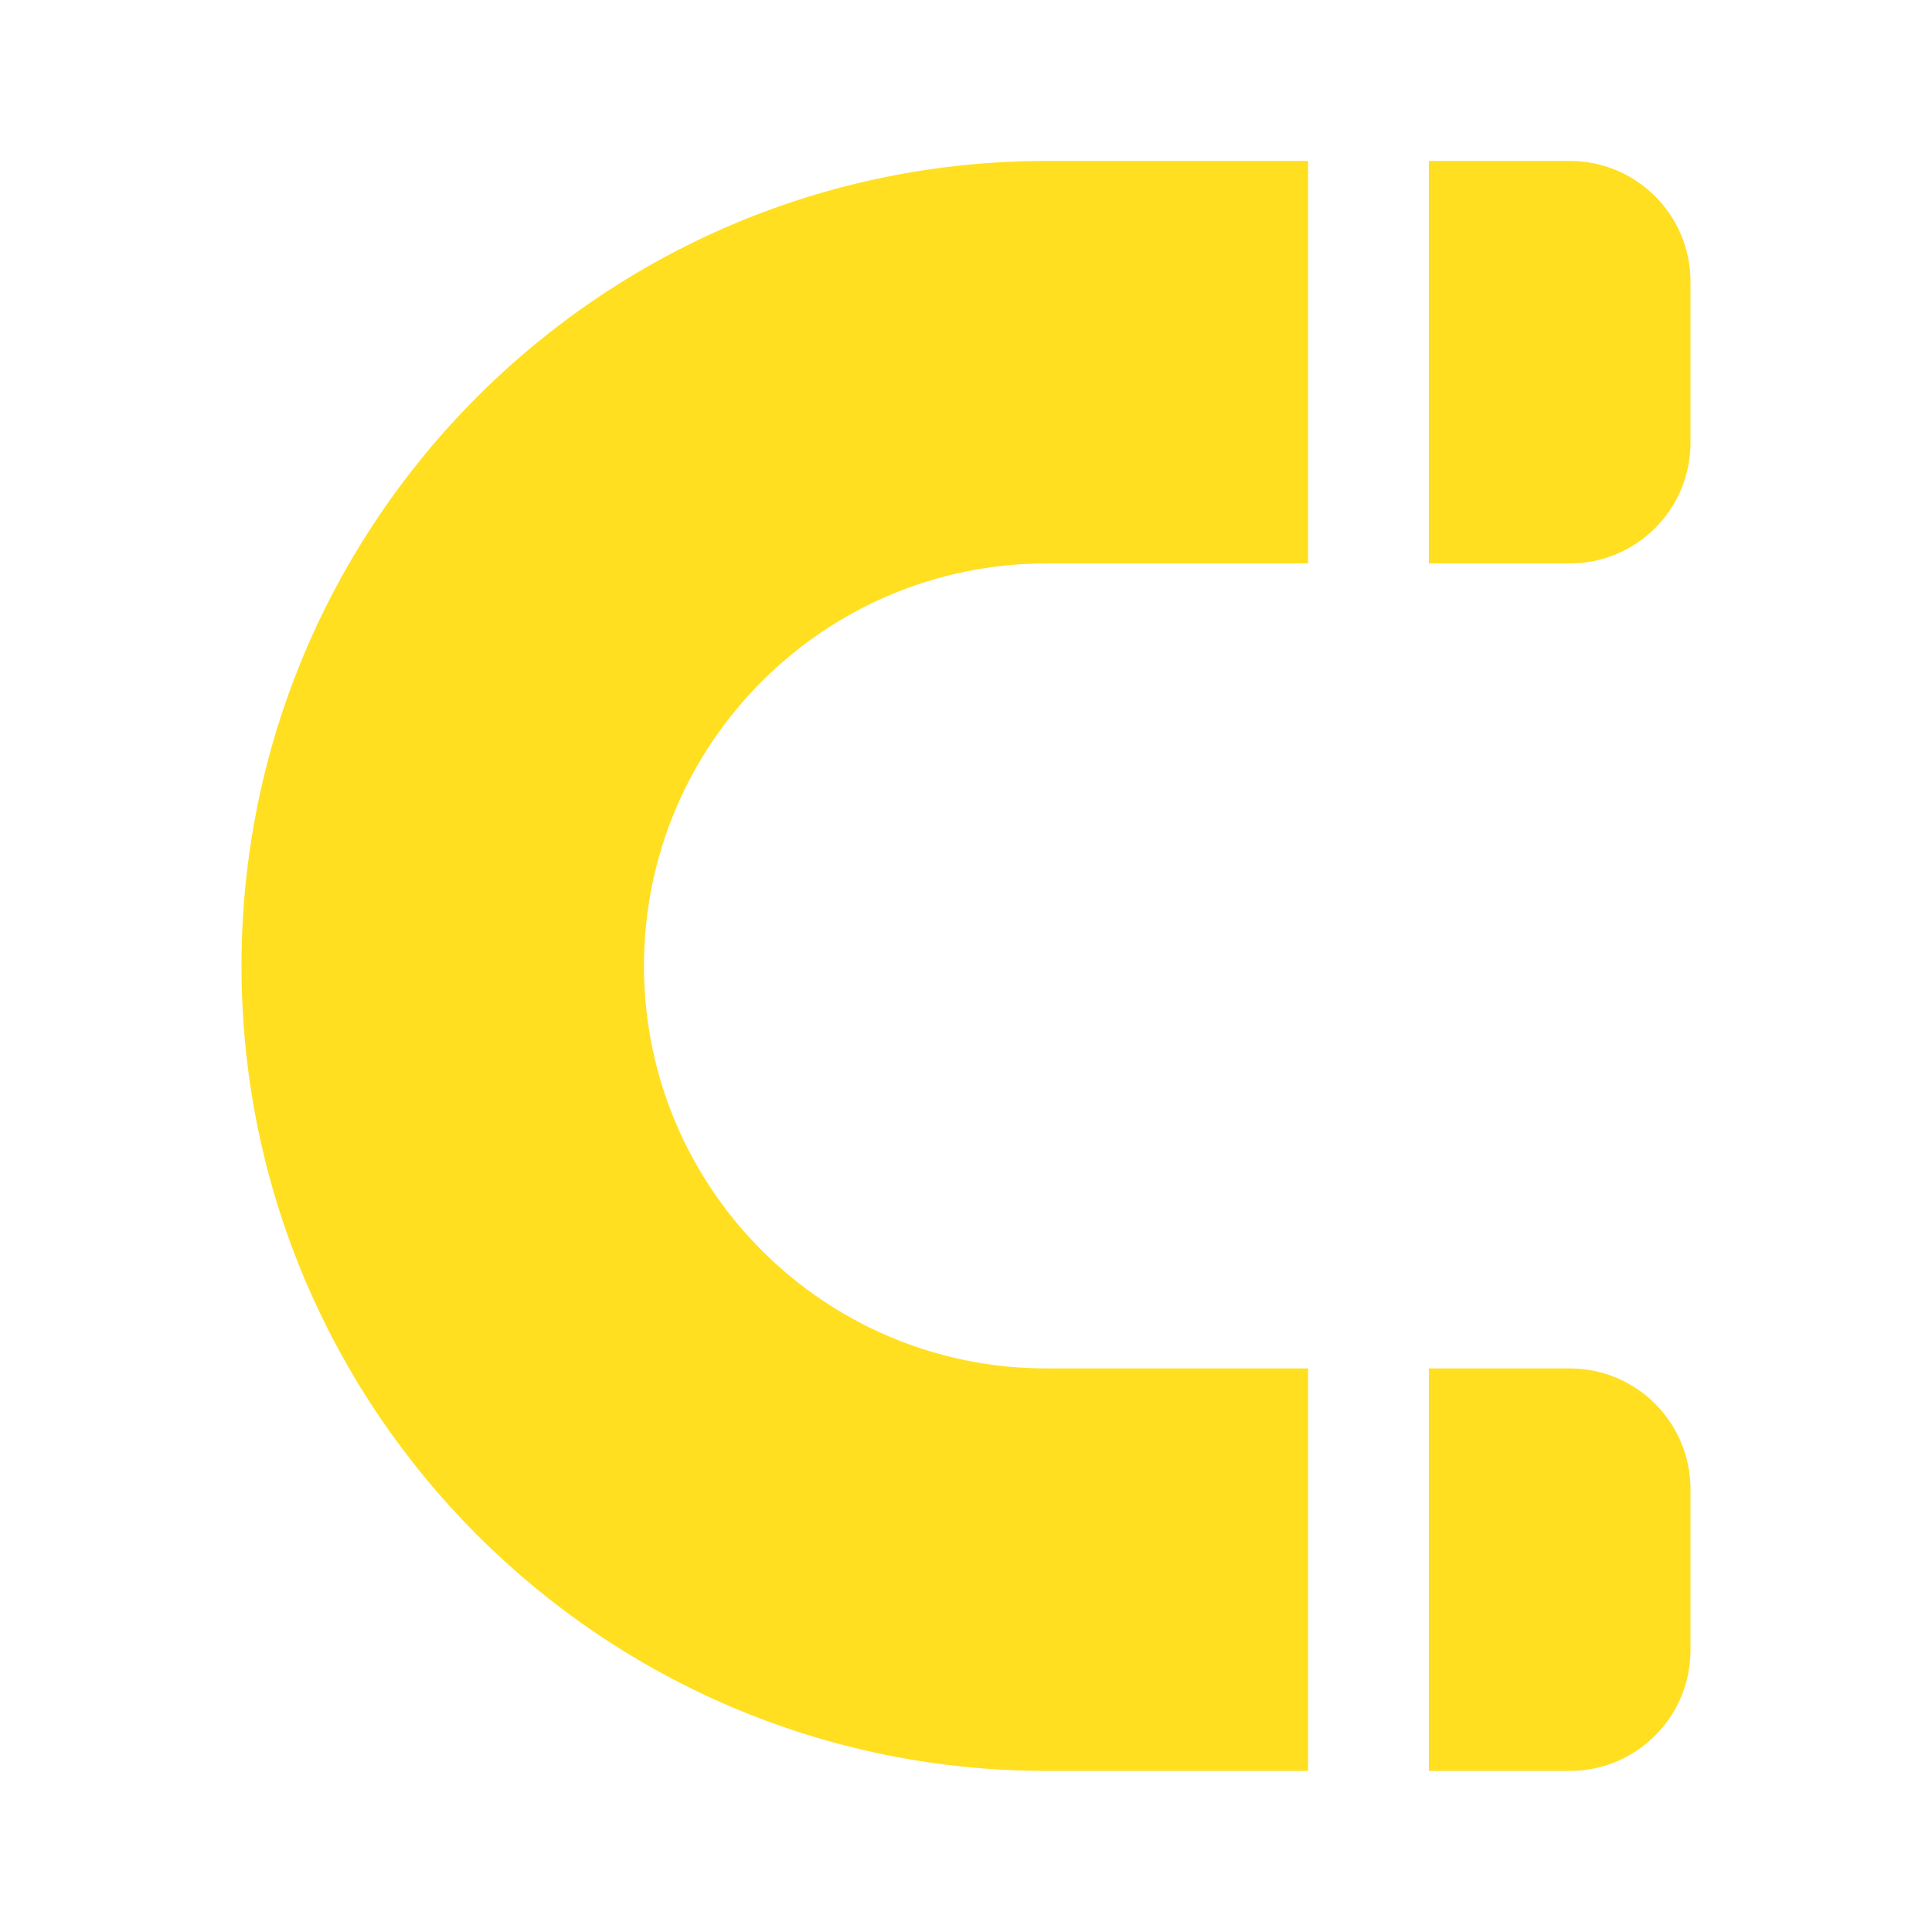
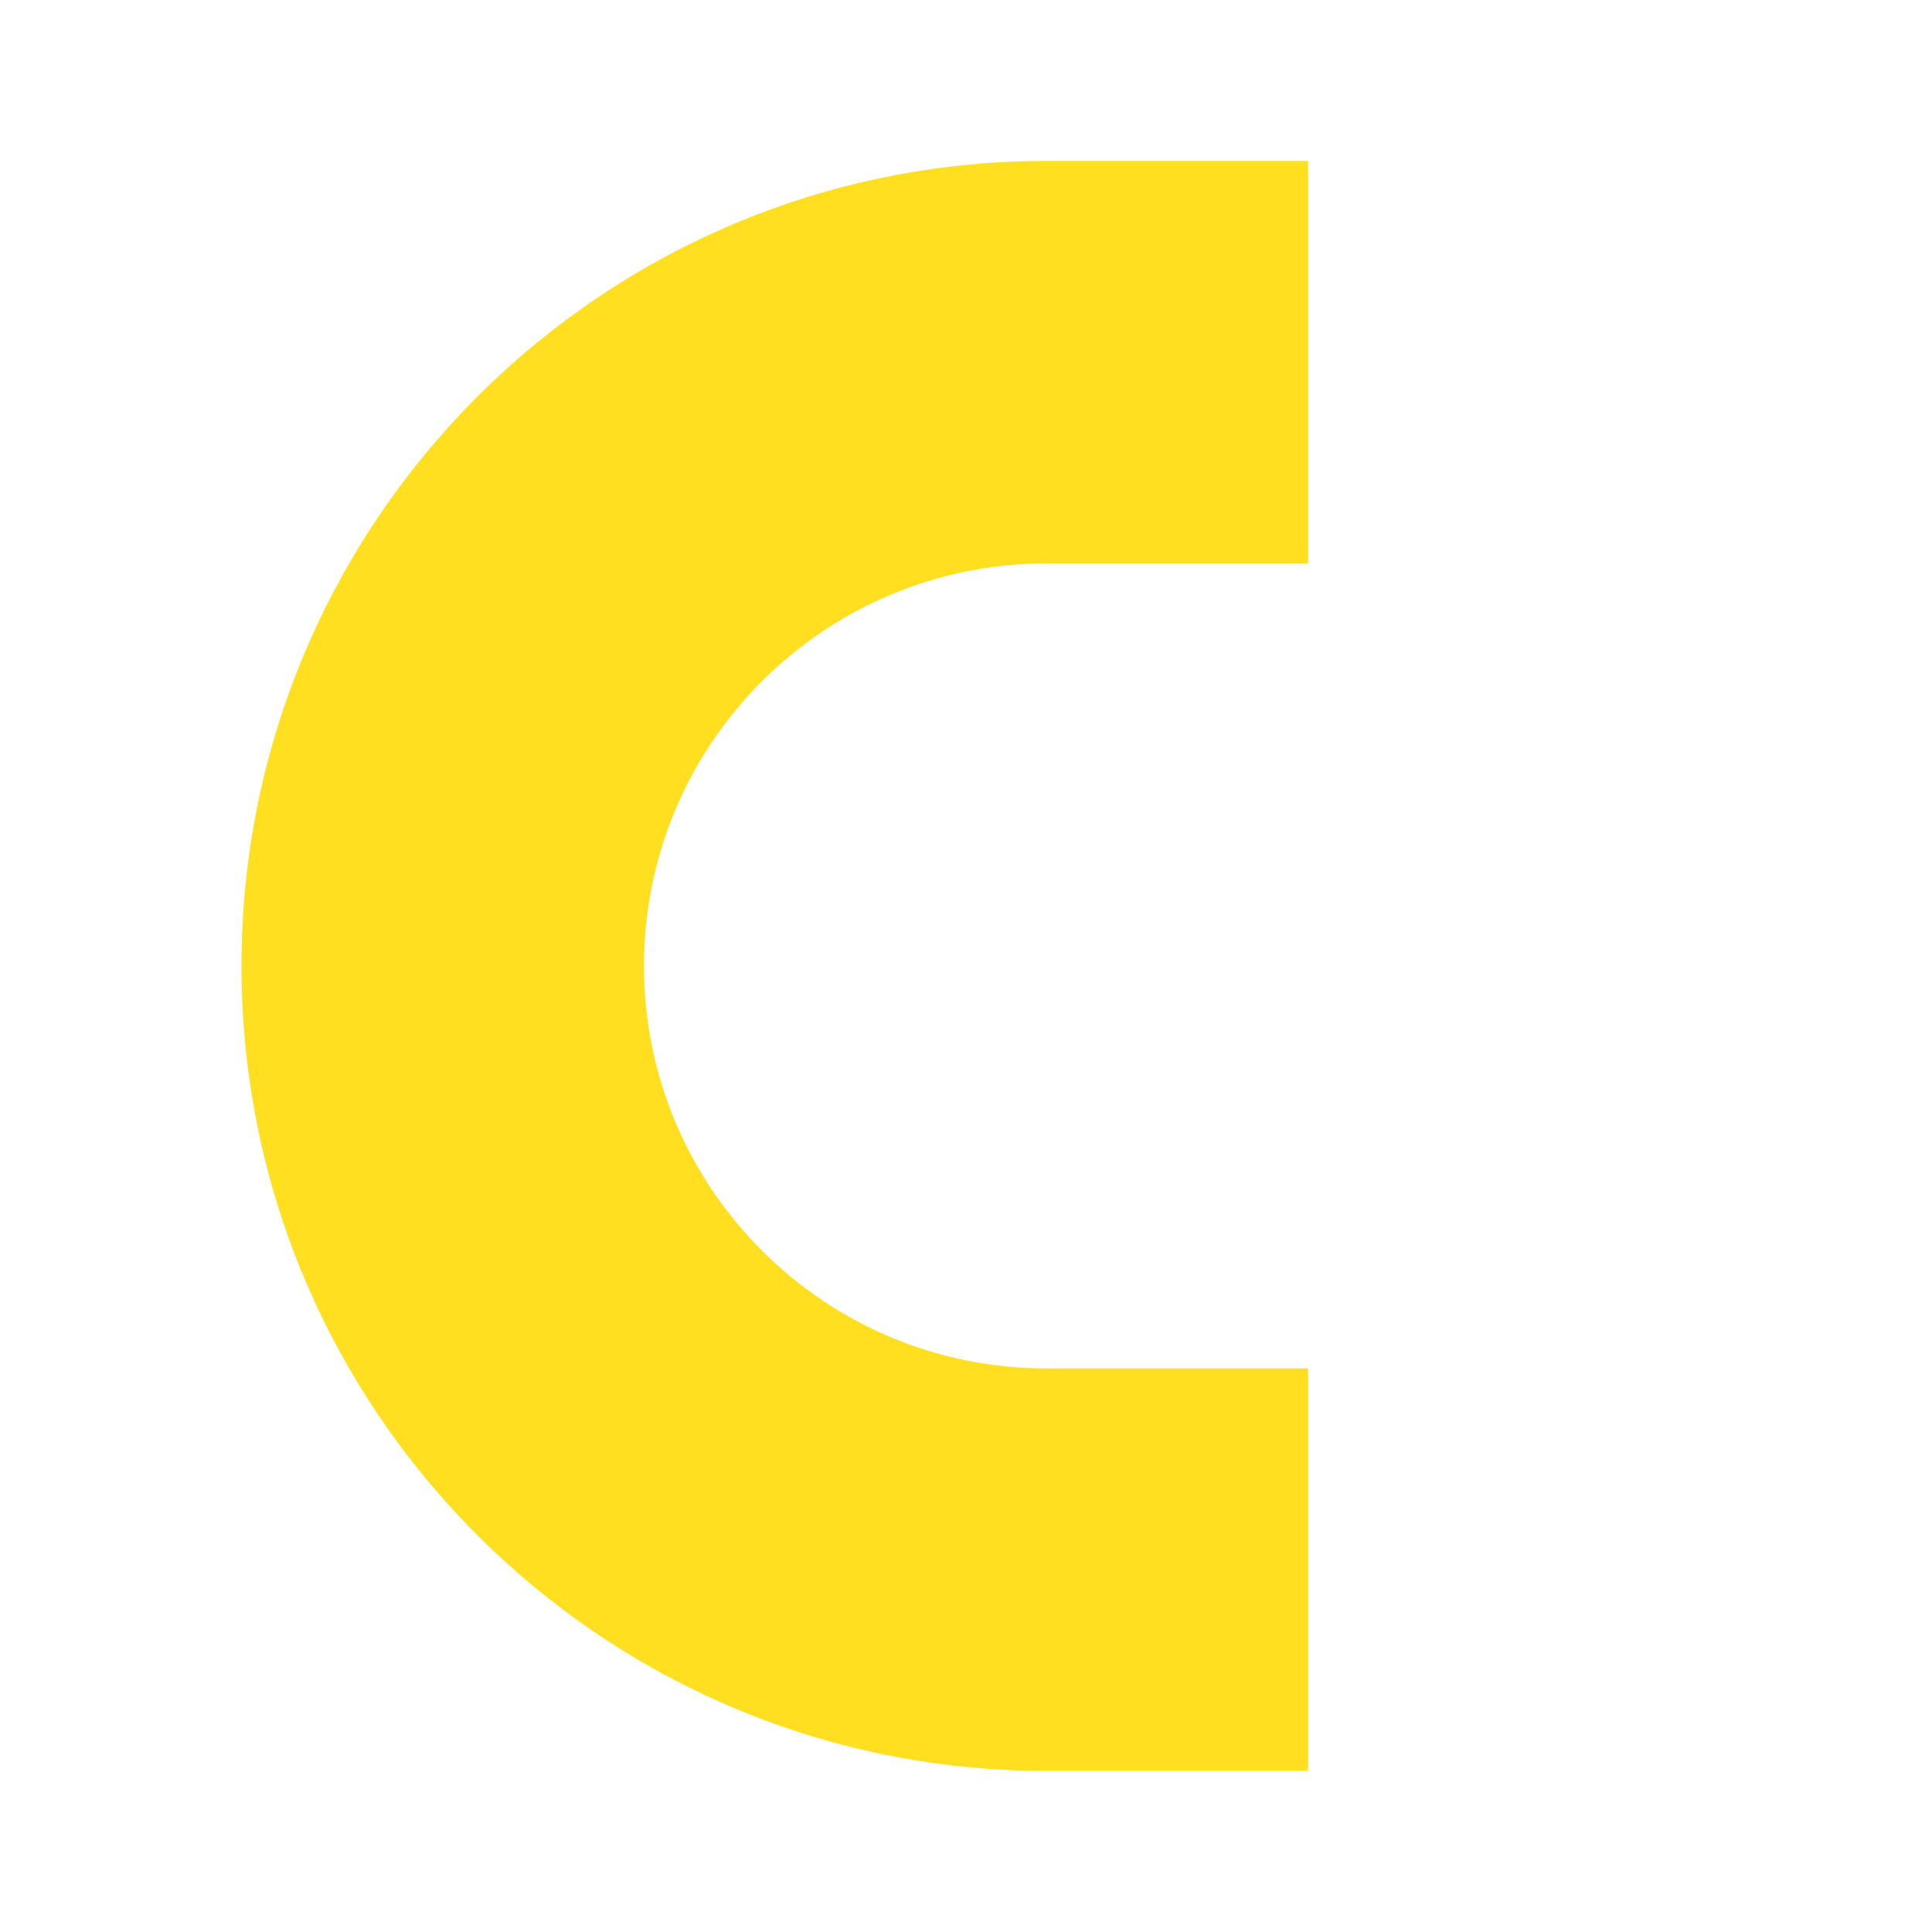
<svg xmlns="http://www.w3.org/2000/svg" width="40" height="40" viewBox="0 0 40 40" fill="none">
  <path d="M27.083 3.332H21.667C12.462 3.332 5 10.794 5 19.999C5 29.203 12.462 36.665 21.667 36.665H27.083V28.332H21.667C17.064 28.332 13.333 24.601 13.333 19.999C13.333 15.396 17.064 11.665 21.667 11.665H27.083V3.332Z" fill="#FFDF20" />
-   <path d="M29.583 11.665H32.5C33.881 11.665 35 10.546 35 9.165V5.832C35 4.451 33.881 3.332 32.5 3.332H29.583V11.665Z" fill="#FFDF20" />
-   <path d="M29.583 28.332V36.665H32.5C33.881 36.665 35 35.546 35 34.165V30.832C35 29.451 33.881 28.332 32.5 28.332H29.583Z" fill="#FFDF20" />
</svg>